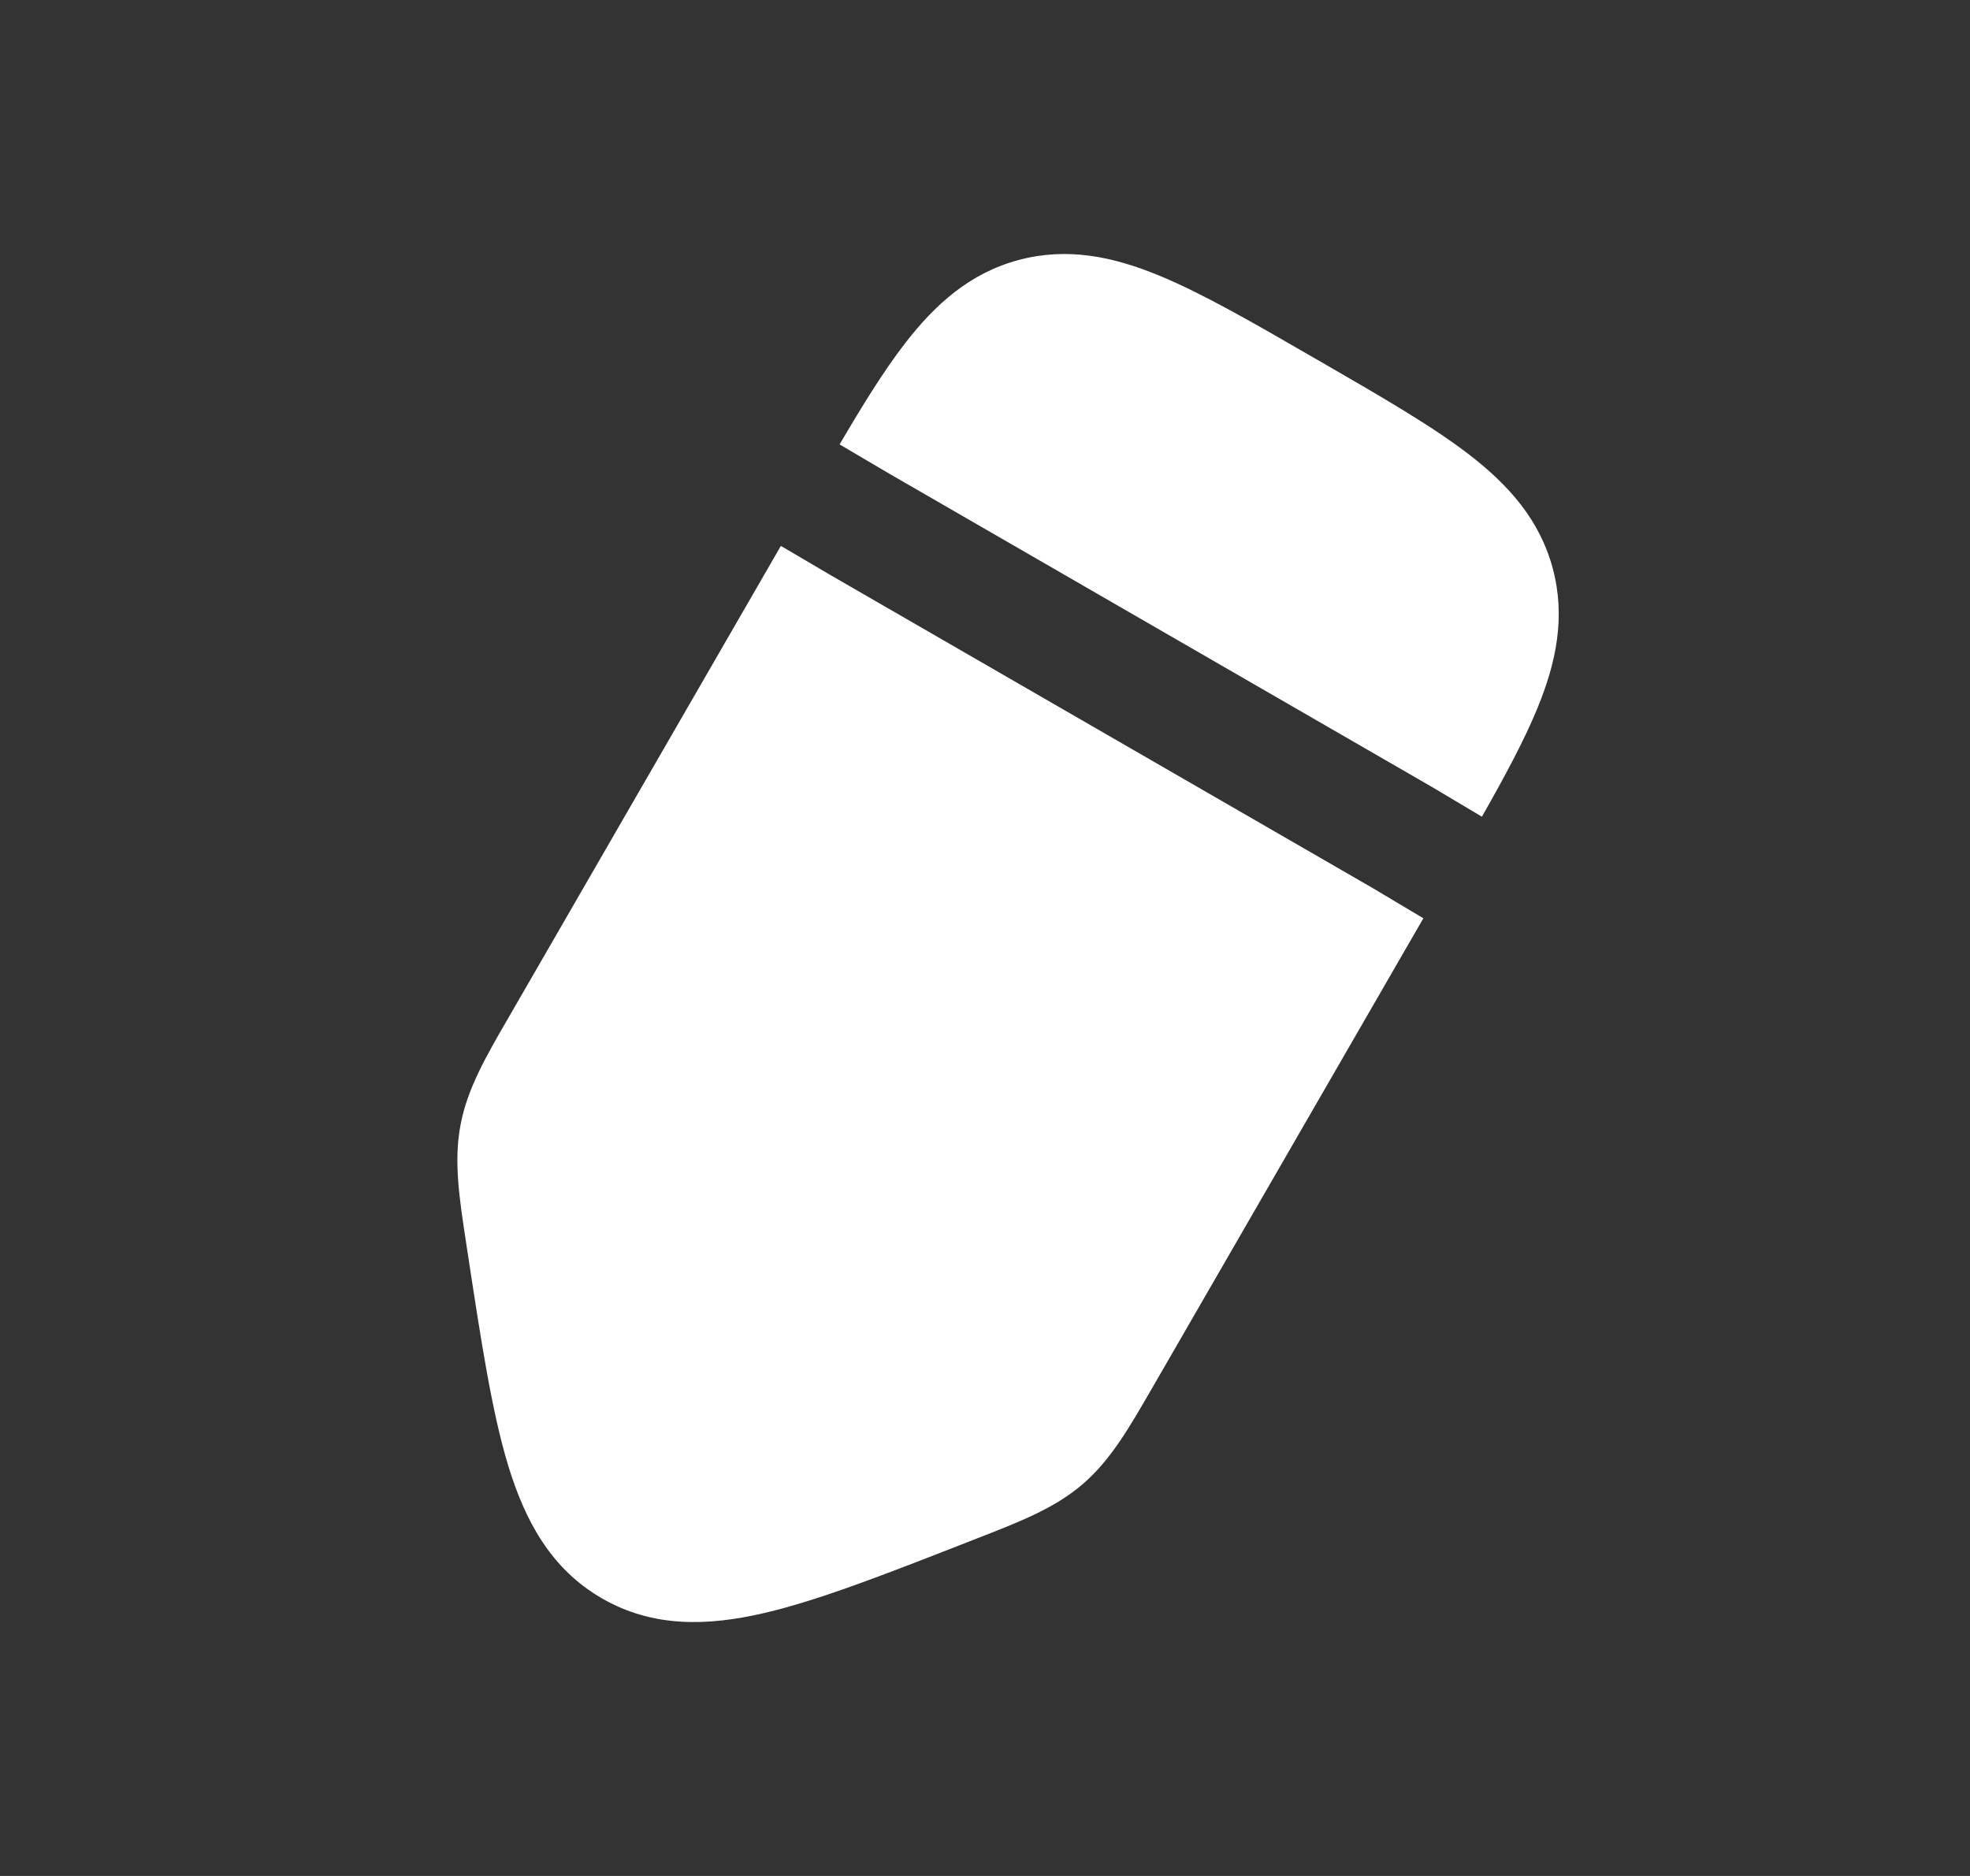
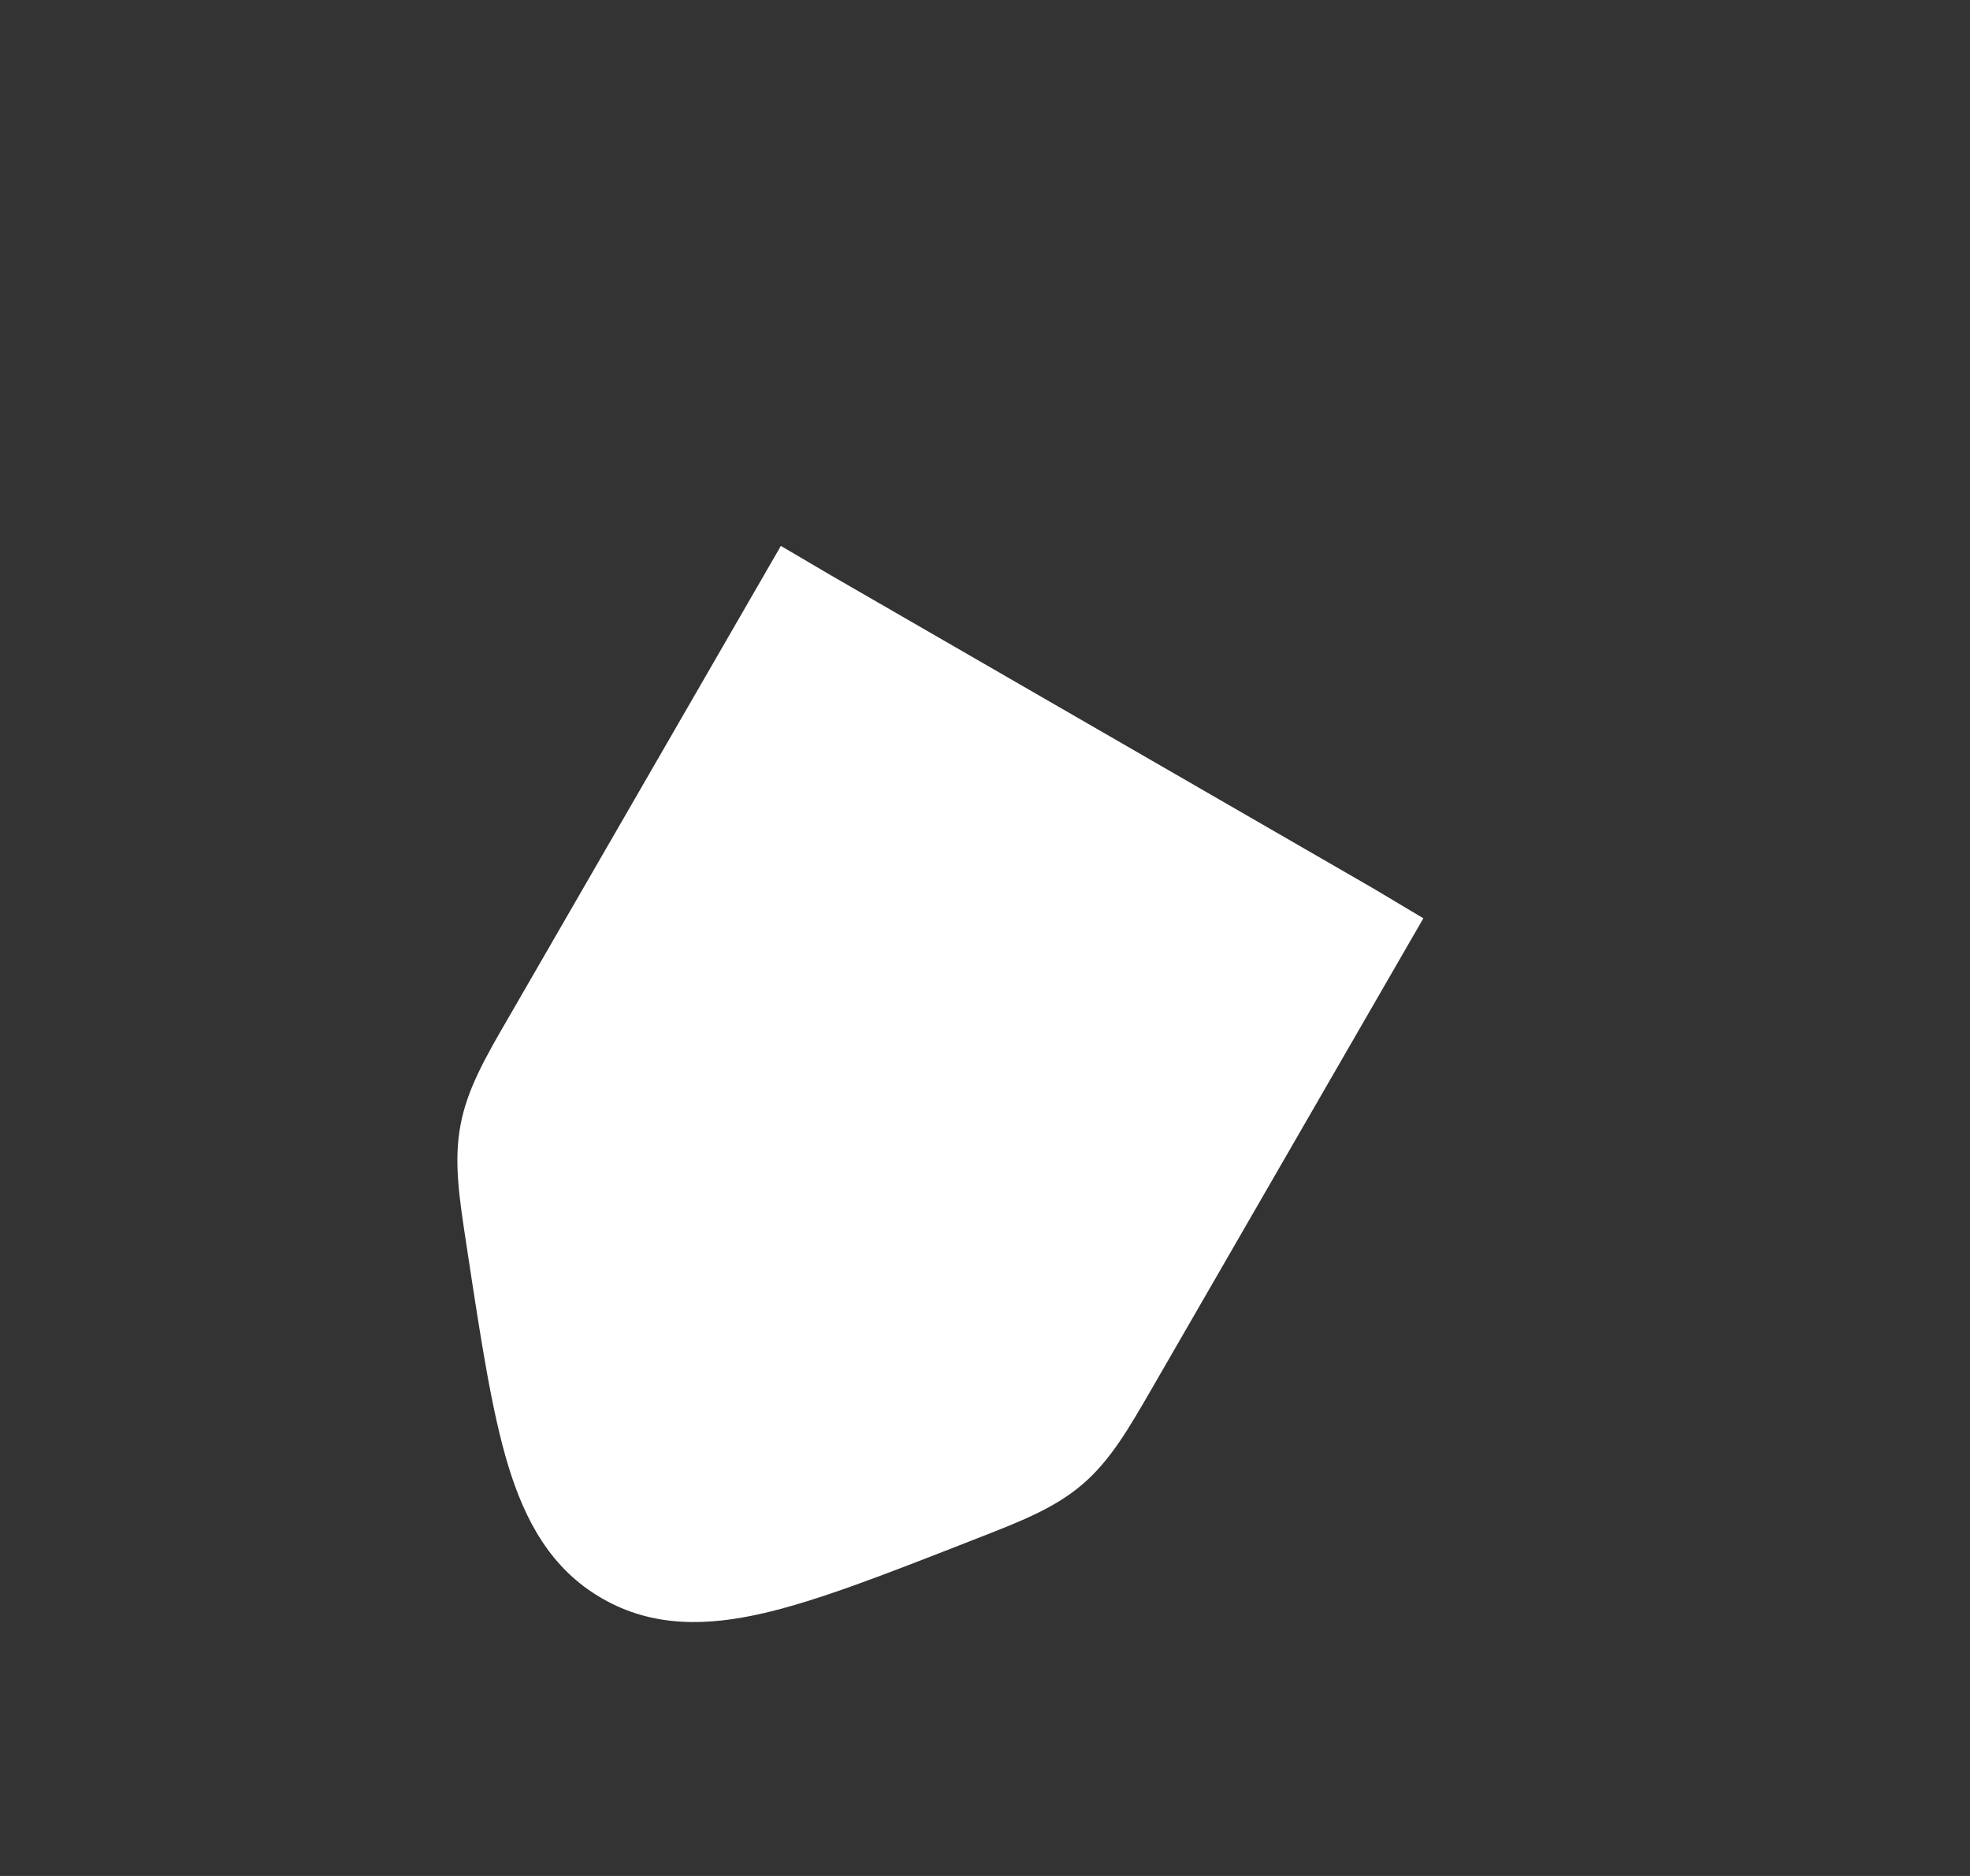
<svg xmlns="http://www.w3.org/2000/svg" width="21" height="20" viewBox="0 0 21 20" fill="none">
  <rect x="0" y="0" width="21" height="20" fill="#333333" stroke="none" />
-   <path d="M14.003 3.813L14.078 3.856C14.727 4.231 15.268 4.543 15.663 4.848C16.081 5.171 16.413 5.541 16.552 6.059C16.691 6.578 16.589 7.064 16.388 7.552C16.249 7.891 16.044 8.272 15.797 8.707L15.268 8.392L15.261 8.388L9.49 5.056L8.95 4.738C9.2 4.312 9.425 3.948 9.647 3.661C9.97 3.243 10.34 2.911 10.858 2.772C11.377 2.633 11.863 2.735 12.352 2.936C12.814 3.126 13.355 3.438 14.003 3.813Z" fill="white" />
  <path d="M8.324 5.82L5.426 10.84C5.177 11.269 4.981 11.608 4.909 11.994C4.836 12.38 4.895 12.767 4.97 13.257L4.99 13.389C5.129 14.299 5.243 15.048 5.415 15.617C5.595 16.211 5.872 16.726 6.416 17.04C6.961 17.355 7.545 17.337 8.15 17.196C8.728 17.061 9.434 16.785 10.291 16.45L10.416 16.401C10.878 16.221 11.243 16.079 11.541 15.823C11.839 15.567 12.034 15.227 12.282 14.798L15.173 9.79L14.633 9.468L8.858 6.134L8.324 5.82Z" fill="white" />
</svg>